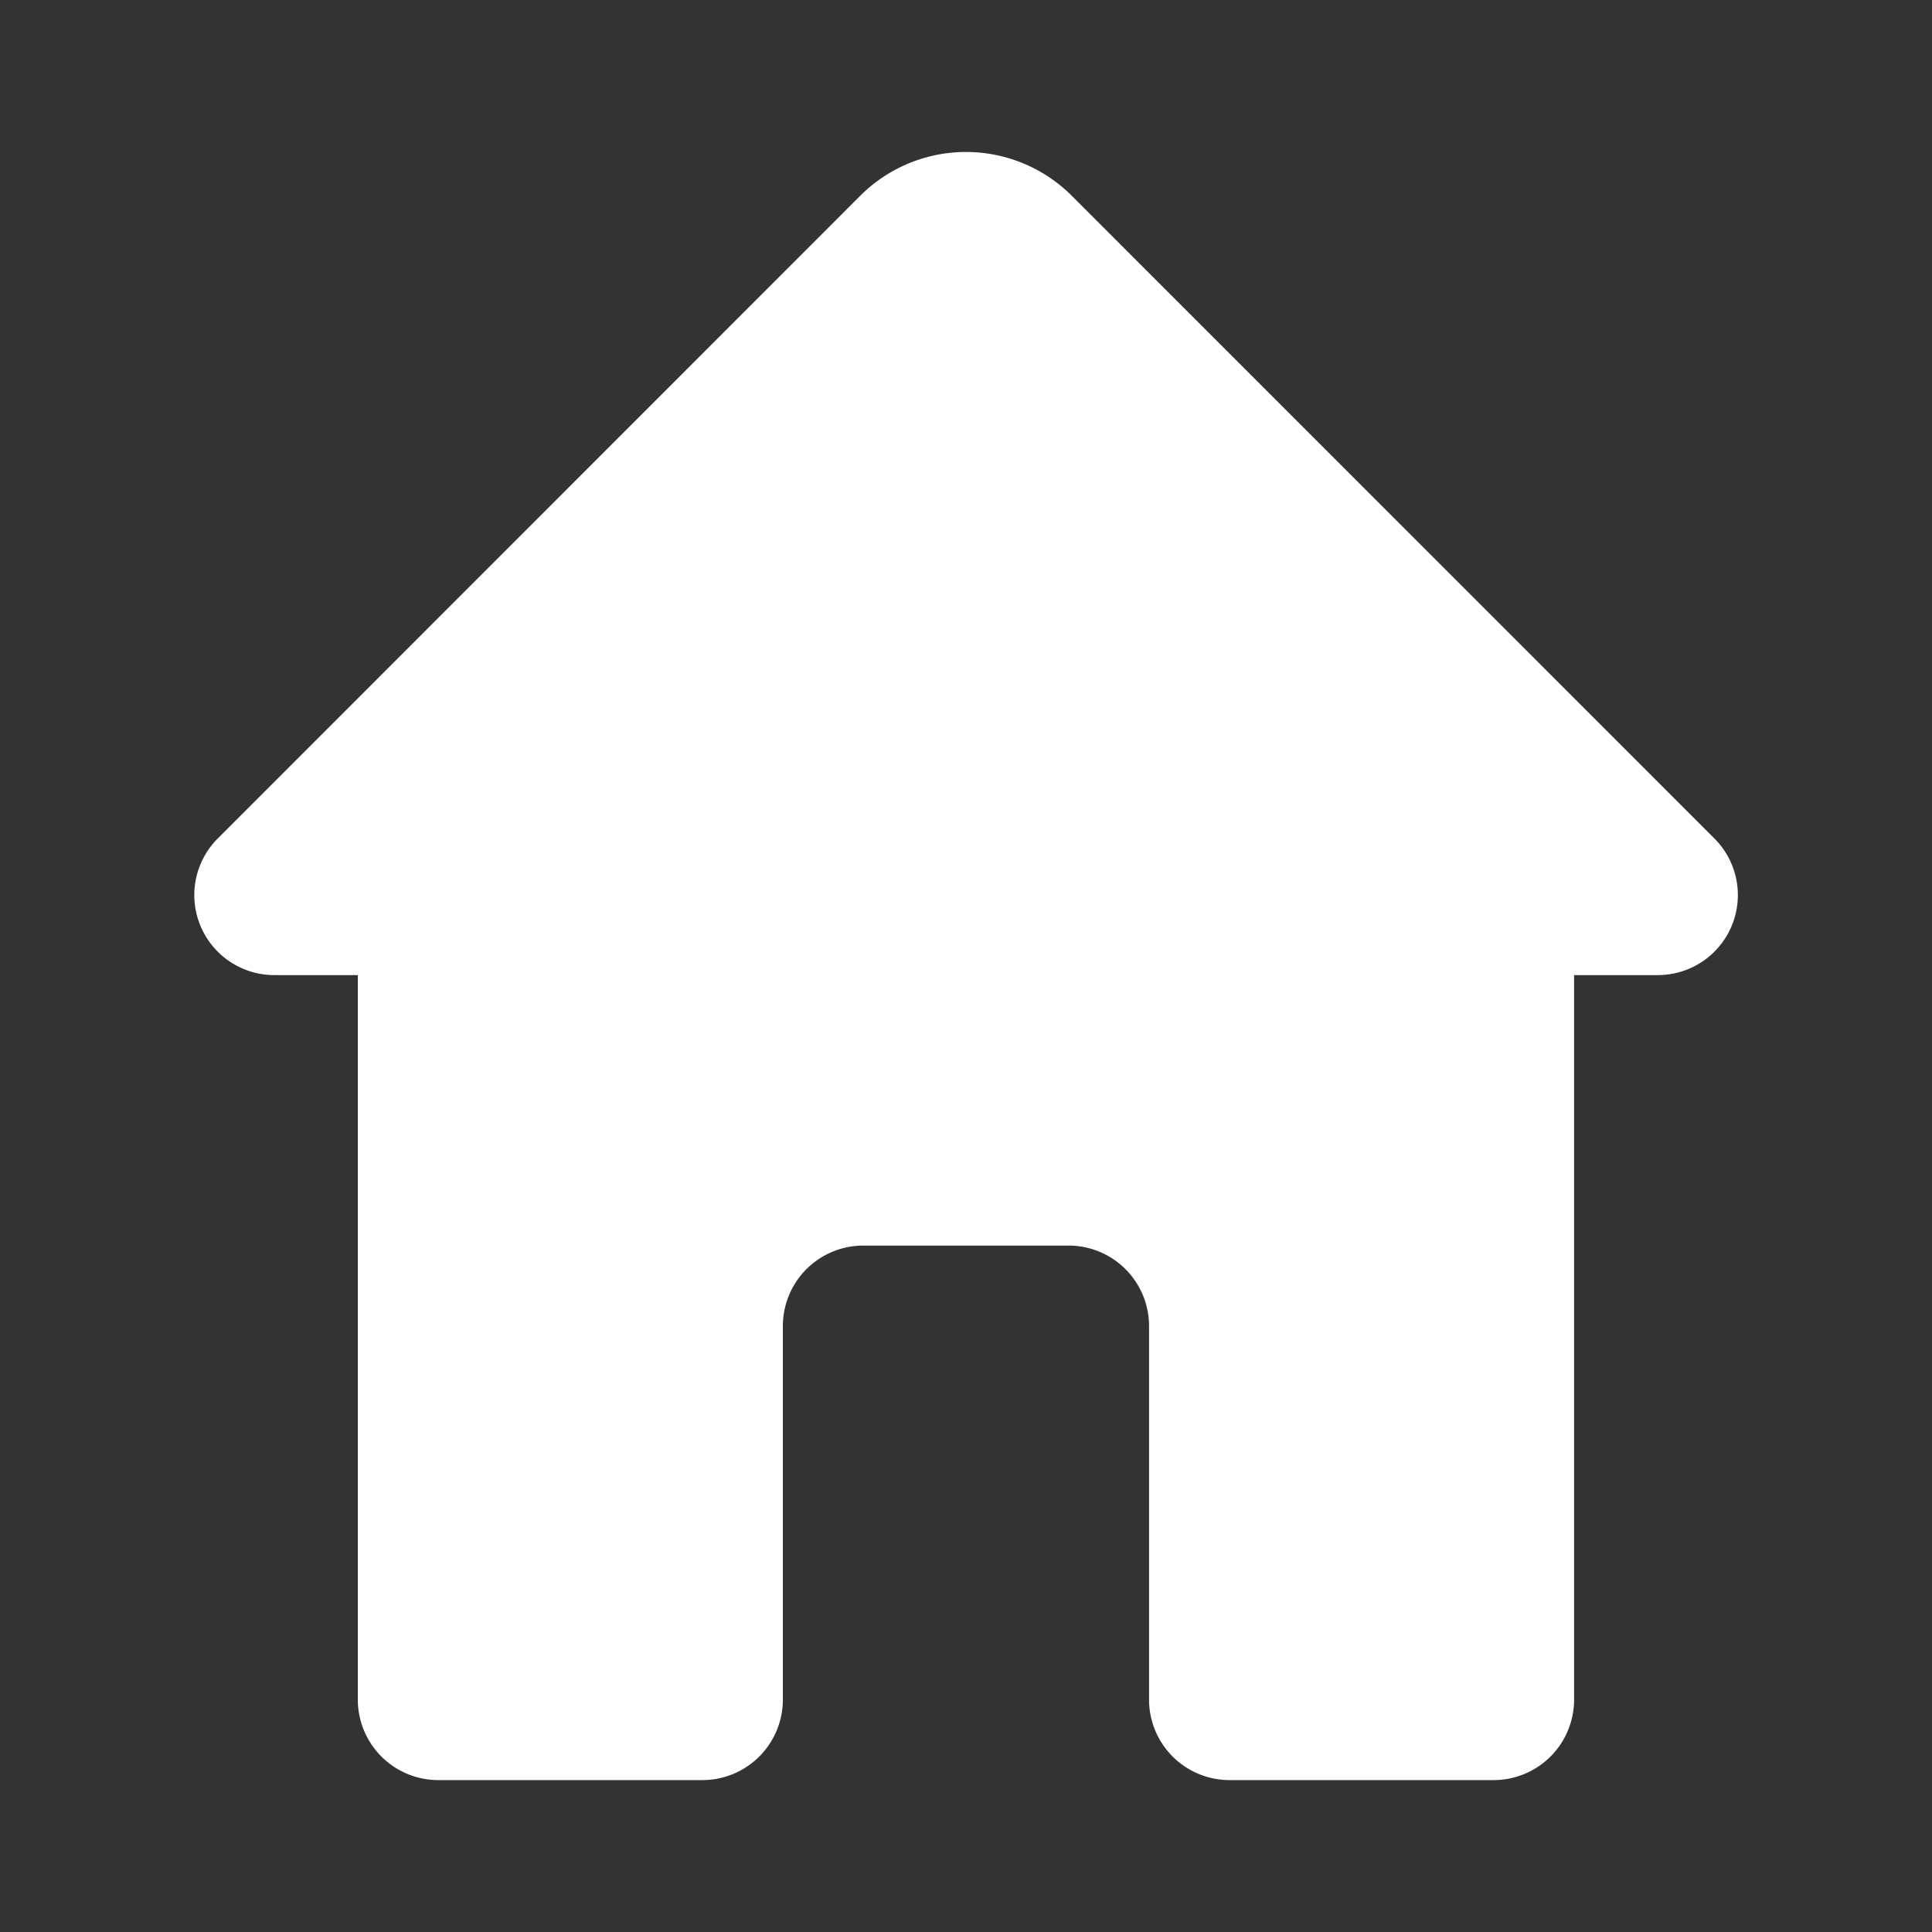
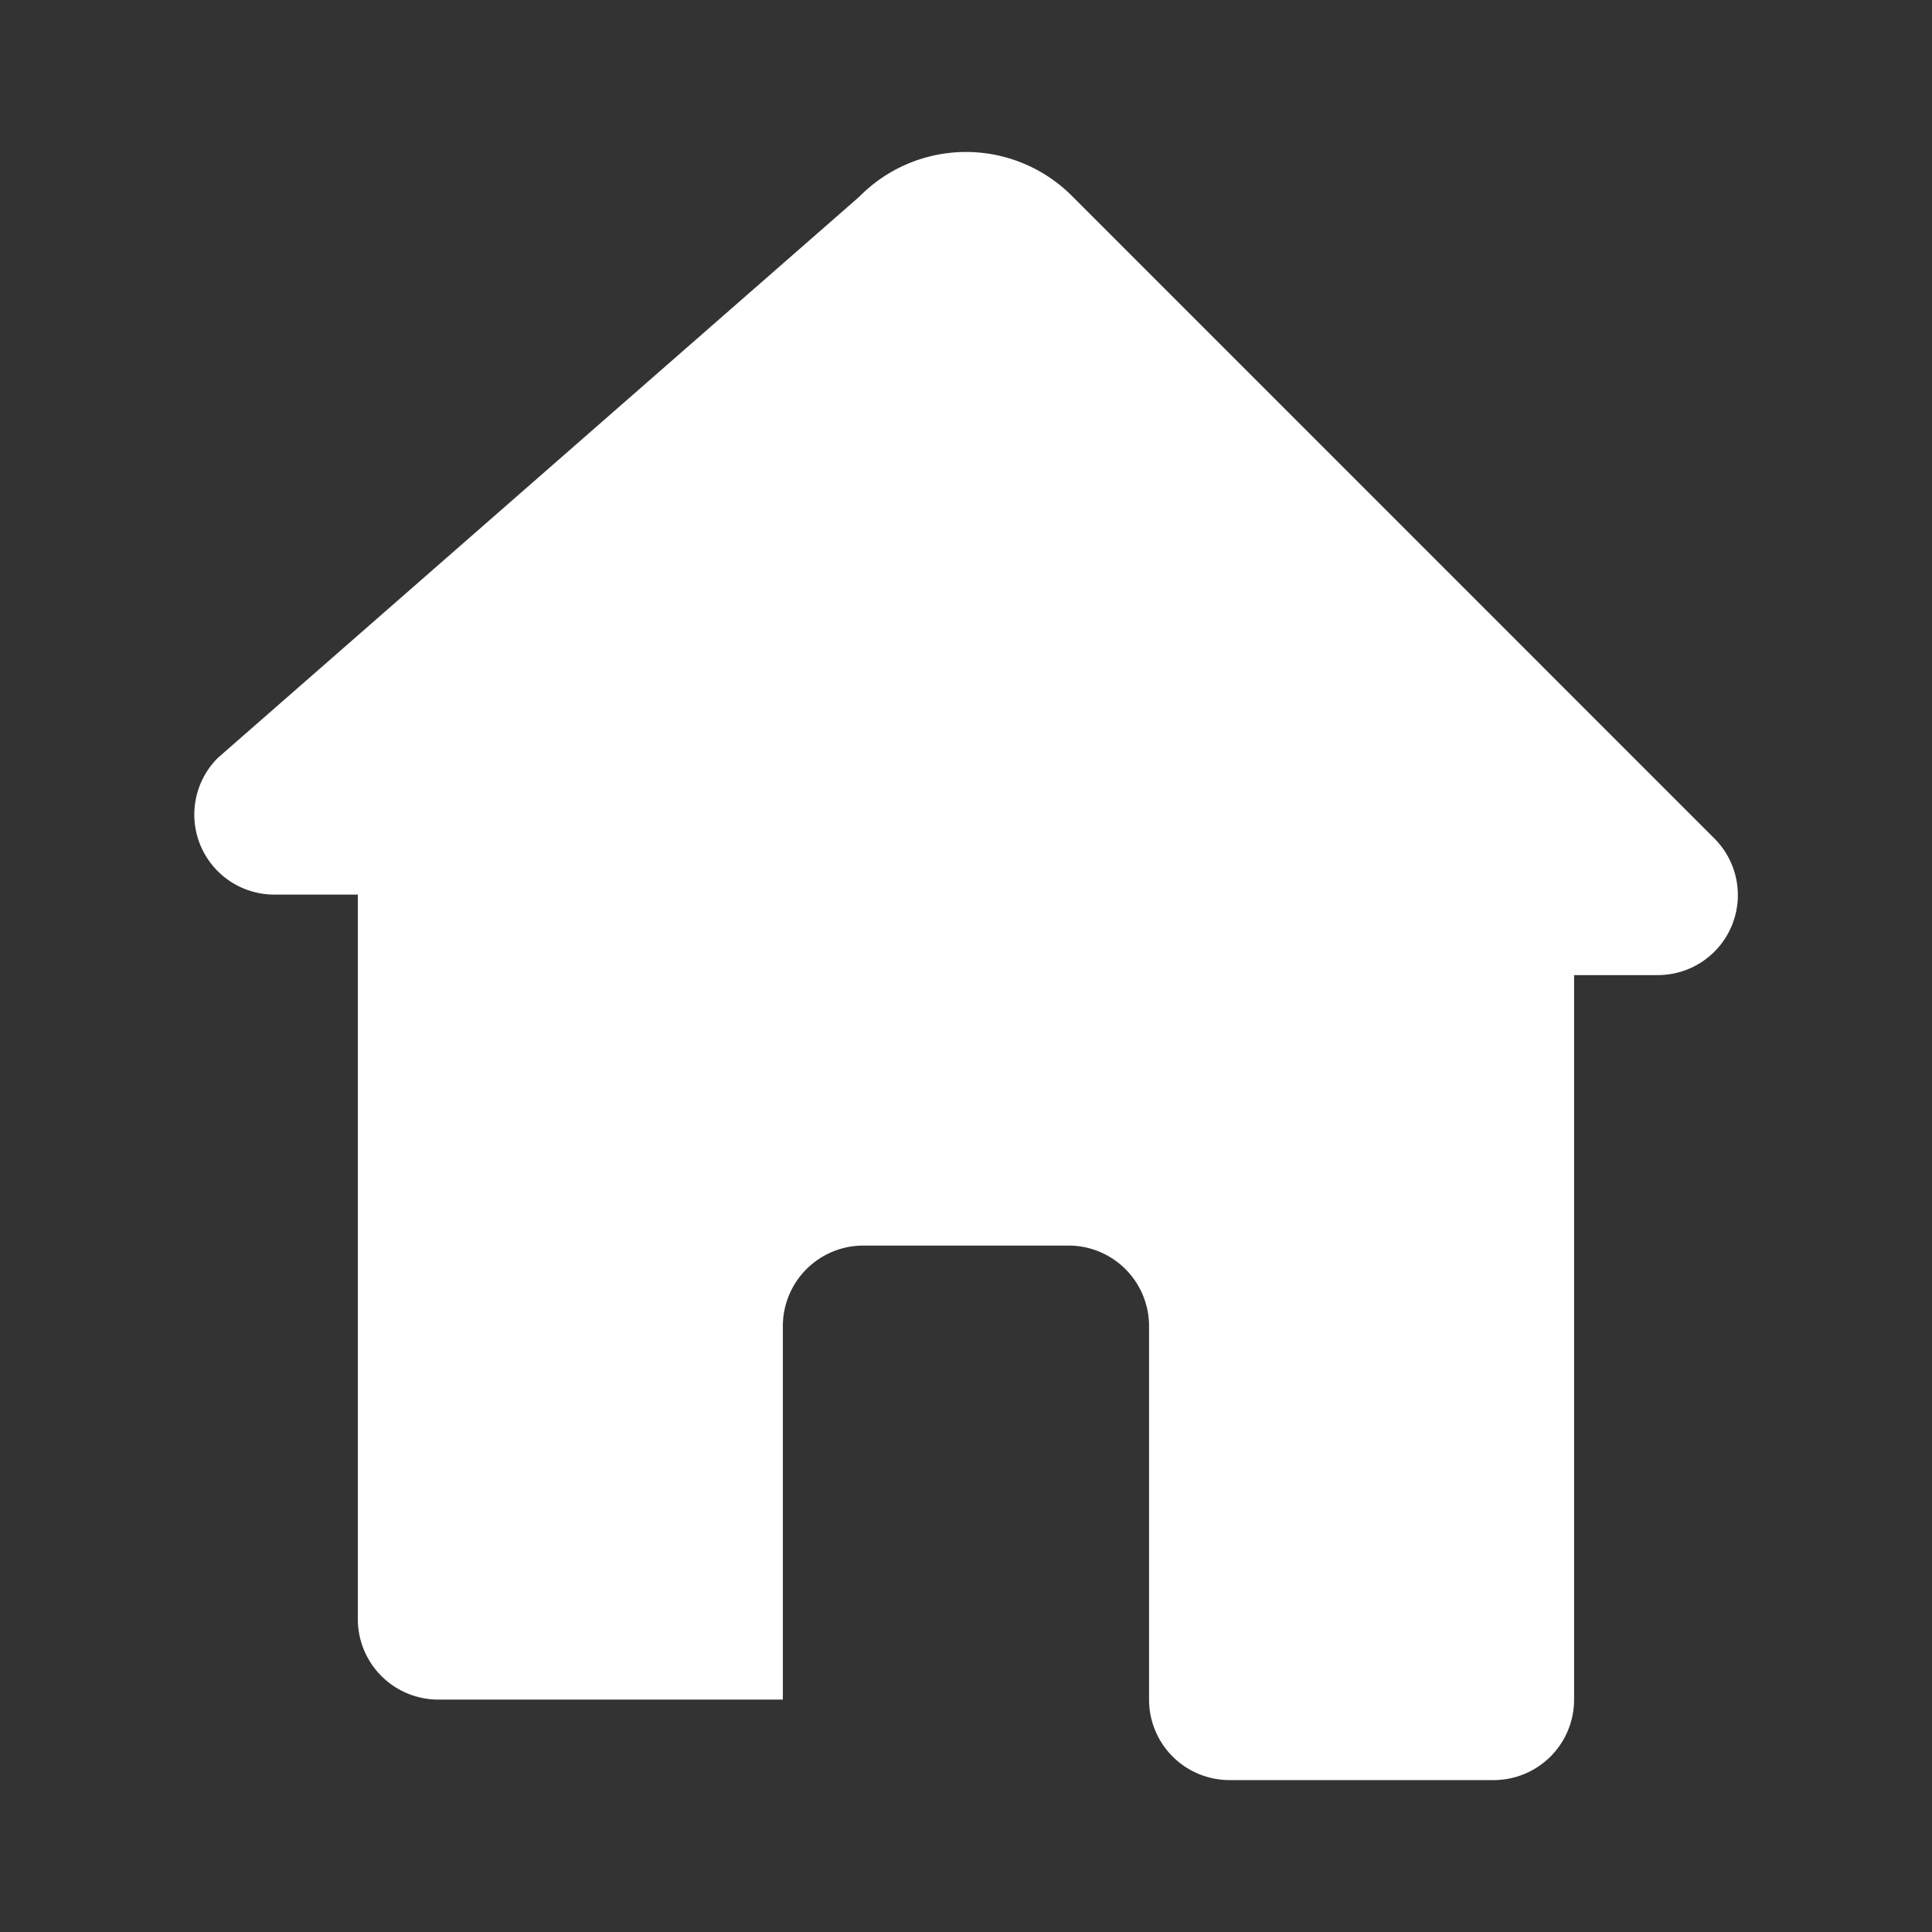
<svg xmlns="http://www.w3.org/2000/svg" width="24" height="24" viewBox="0 0 24 24">
  <rect x="0" y="0" width="24" height="24" fill="#333333" stroke="none" />
-   <rect width="24" height="24" fill="none" />
-   <path d="M18.187,10.225H17.146v9a1,1,0,0,1-1,1h-3.28a1,1,0,0,1-1-1v-4.64a1,1,0,0,0-1-1H8.317a1,1,0,0,0-1,1v4.64a1,1,0,0,1-1,1H3.037a1,1,0,0,1-1-1v-9H1a.994.994,0,0,1-.7-1.7L8.267.555a1.859,1.859,0,0,1,2.65,0l7.969,7.97a.994.994,0,0,1-.7,1.7" transform="translate(2.408 1.888)" fill="#fff" />
+   <path d="M18.187,10.225H17.146v9a1,1,0,0,1-1,1h-3.28a1,1,0,0,1-1-1v-4.64a1,1,0,0,0-1-1H8.317a1,1,0,0,0-1,1v4.64H3.037a1,1,0,0,1-1-1v-9H1a.994.994,0,0,1-.7-1.7L8.267.555a1.859,1.859,0,0,1,2.65,0l7.969,7.97a.994.994,0,0,1-.7,1.7" transform="translate(2.408 1.888)" fill="#fff" />
</svg>